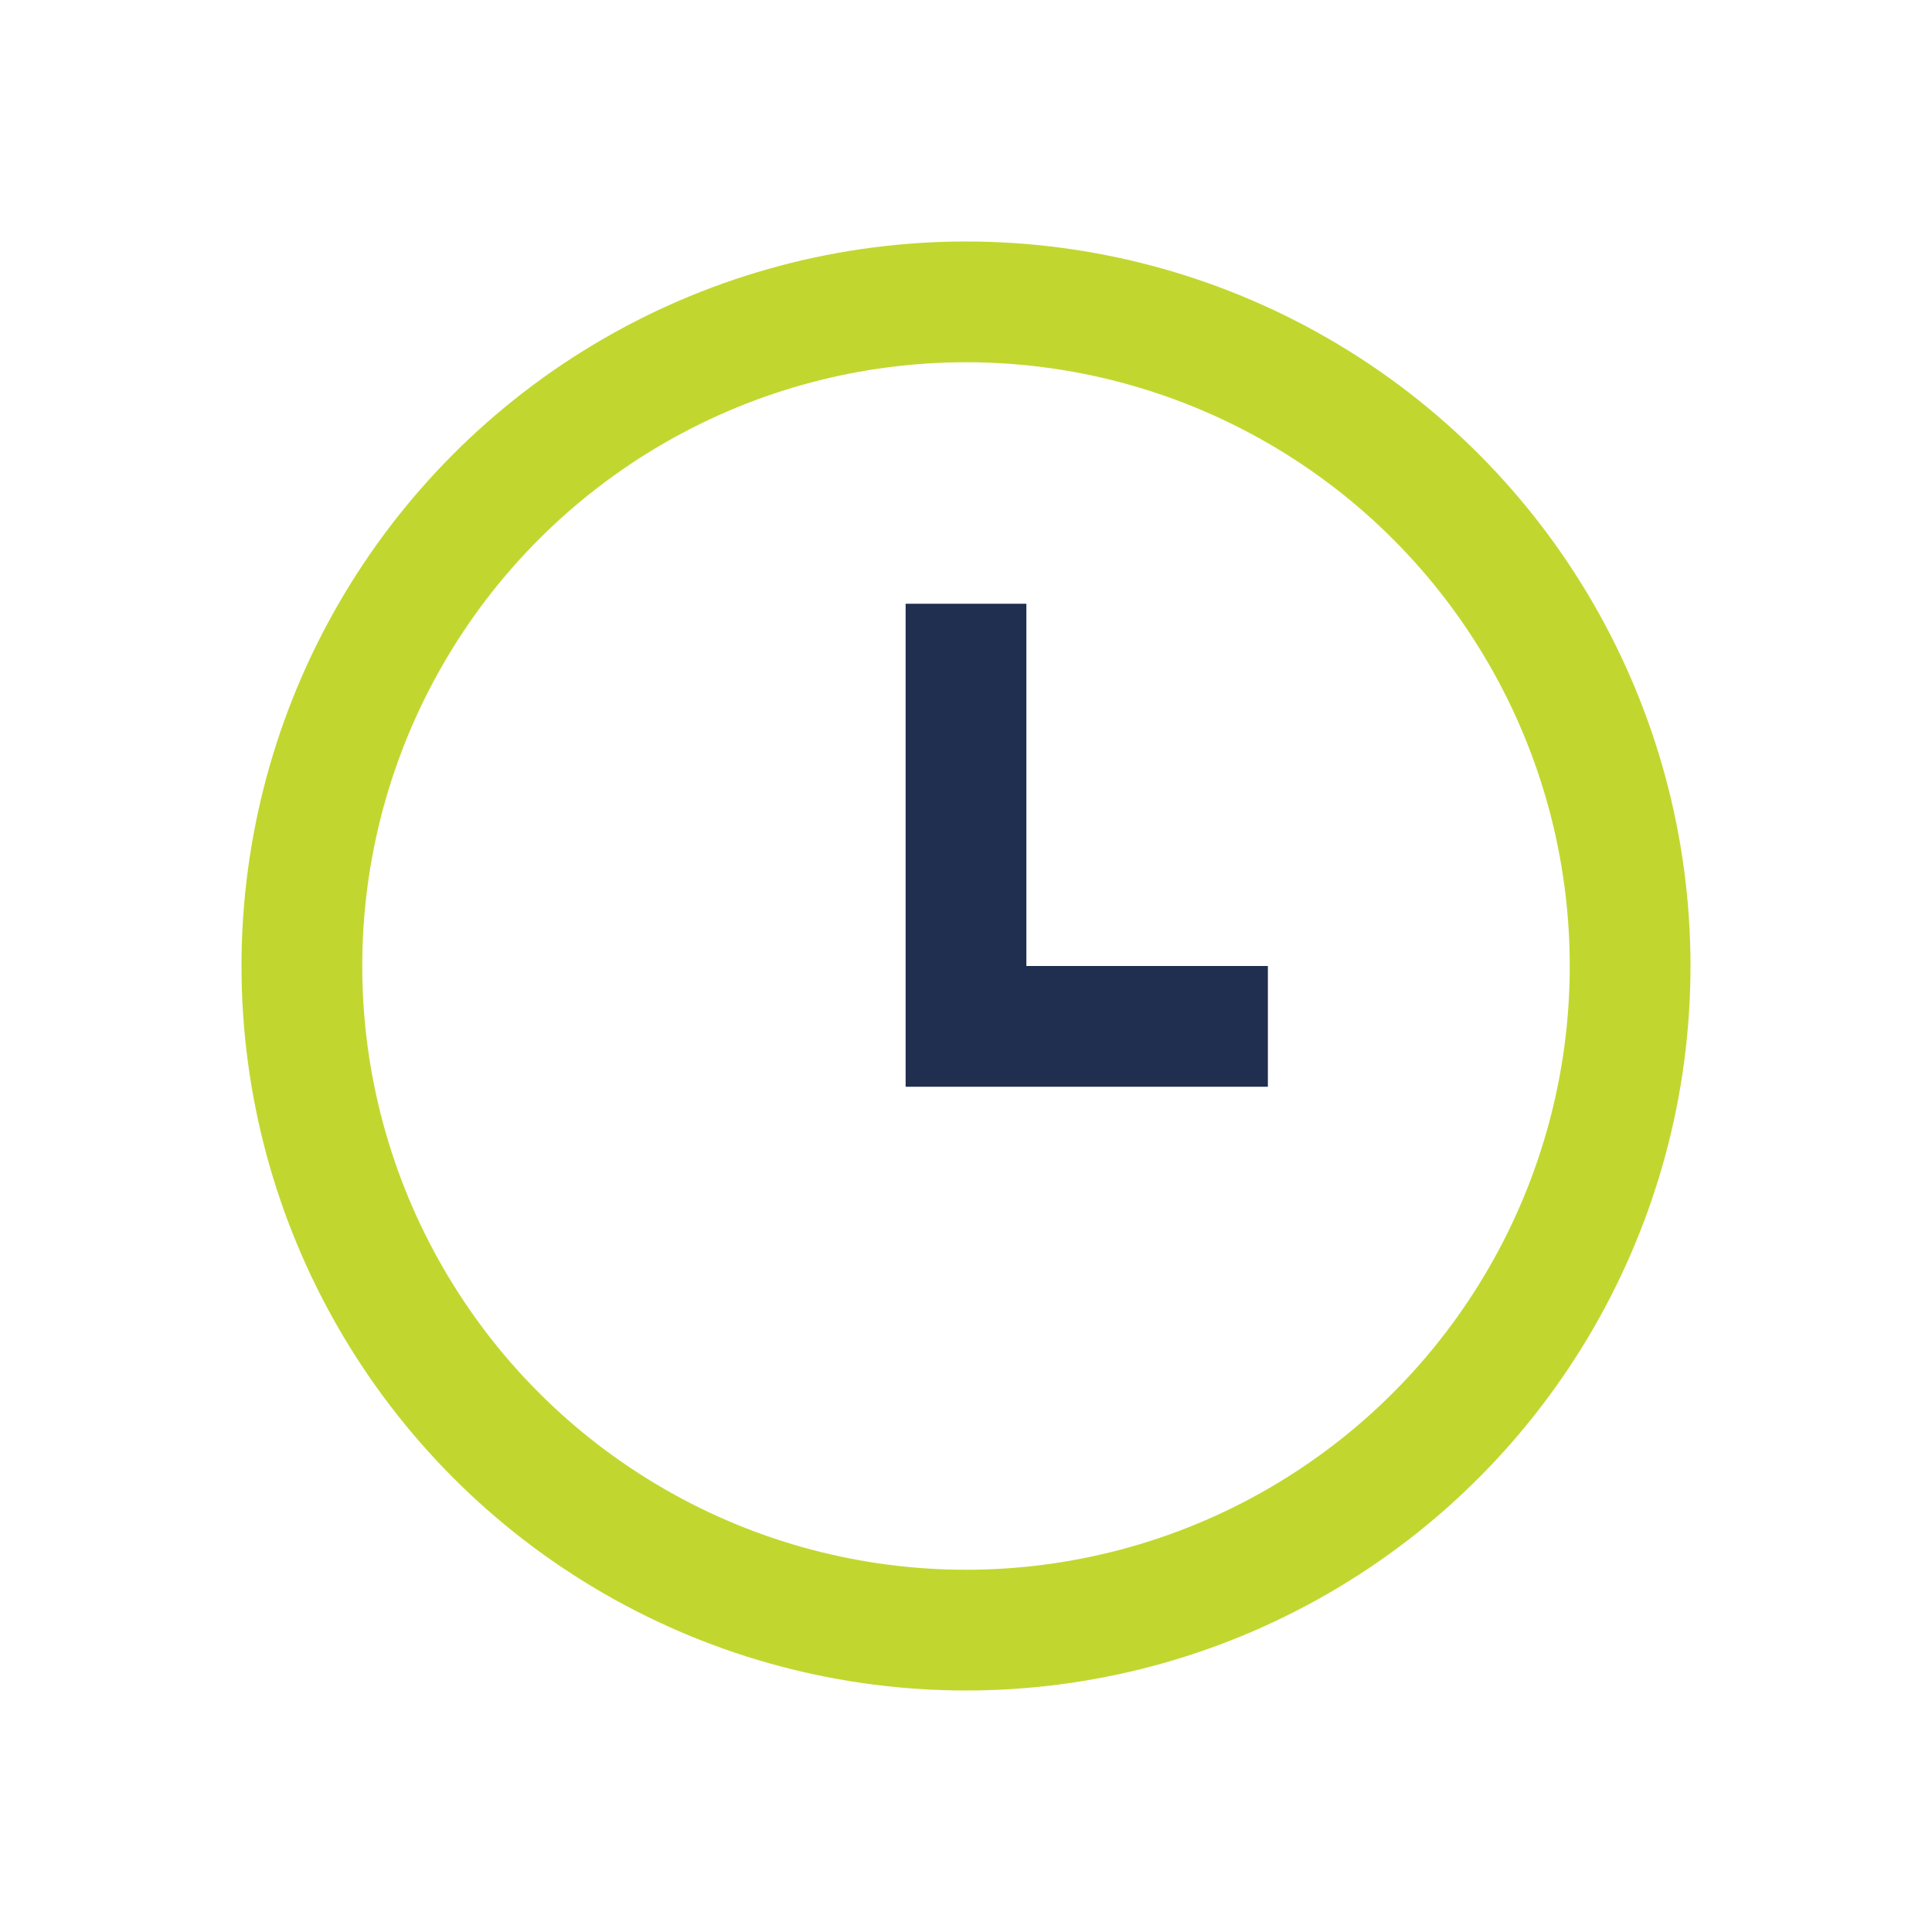
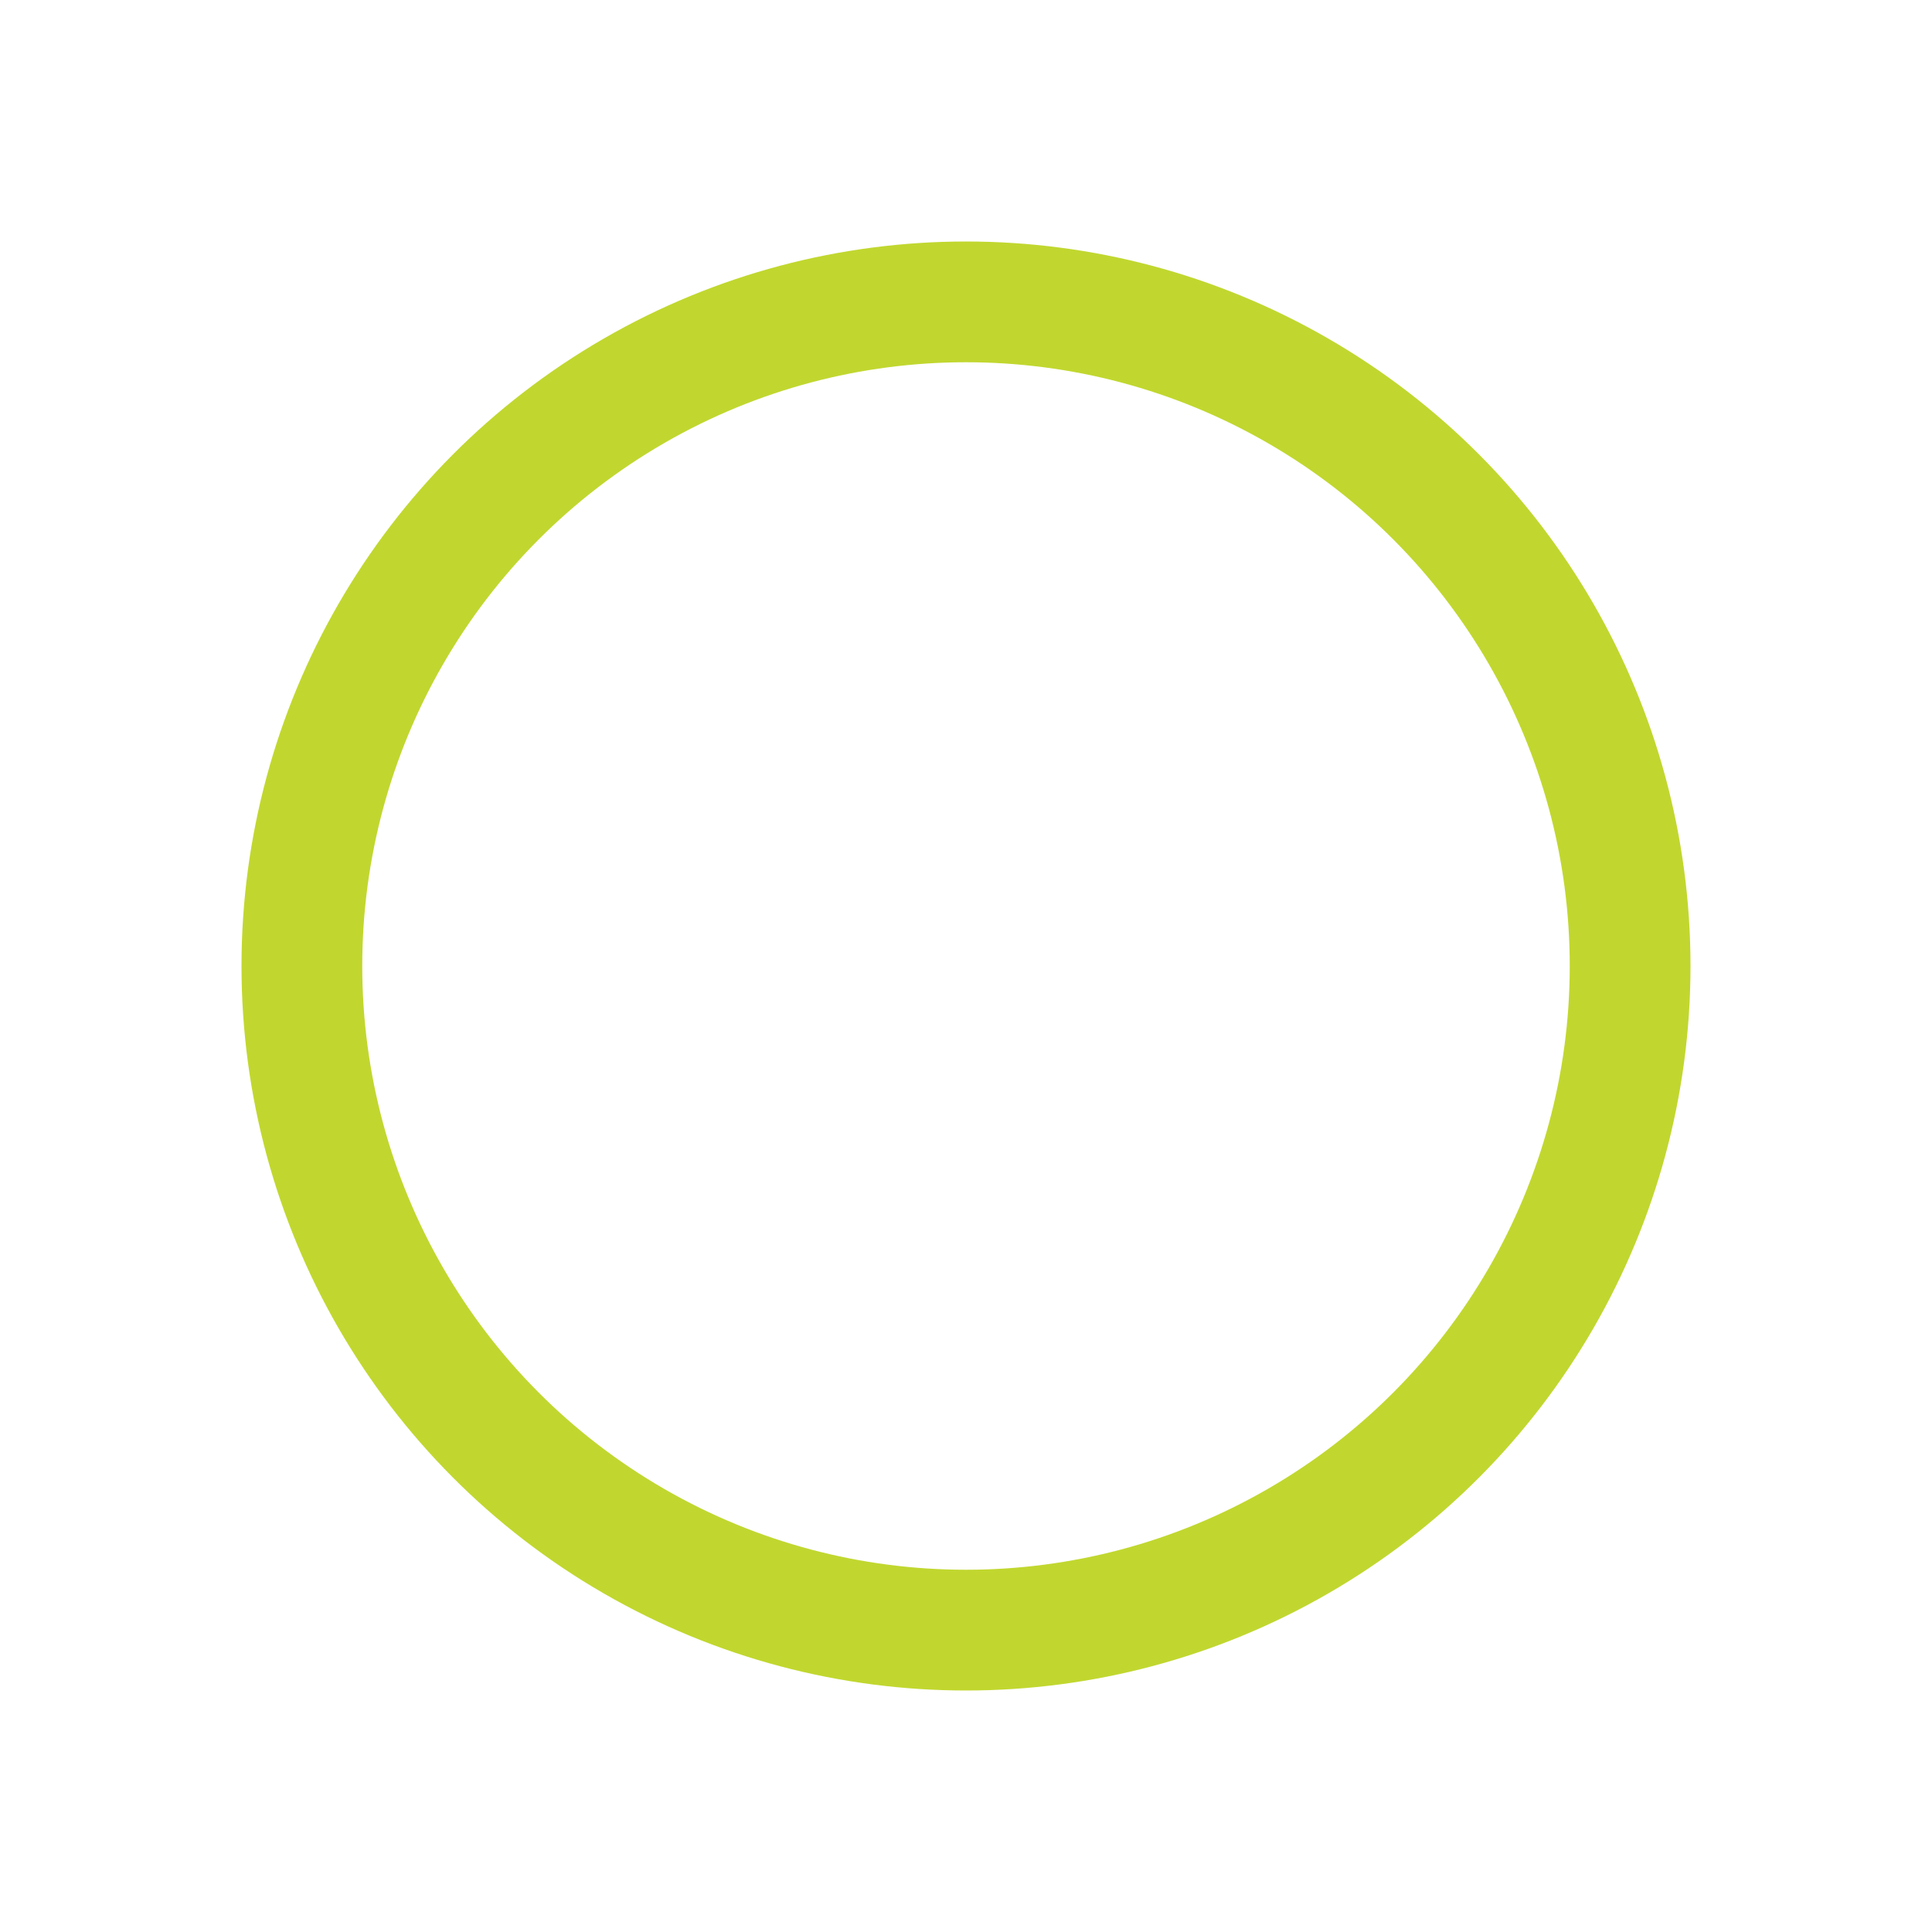
<svg xmlns="http://www.w3.org/2000/svg" viewBox="0 0 32 32">
  <circle cx="16" cy="16" r="11" fill="none" stroke="#C1D72F" stroke-width="2" />
-   <path d="M16 10v7h5" fill="none" stroke="#202E4F" stroke-width="2" />
</svg>